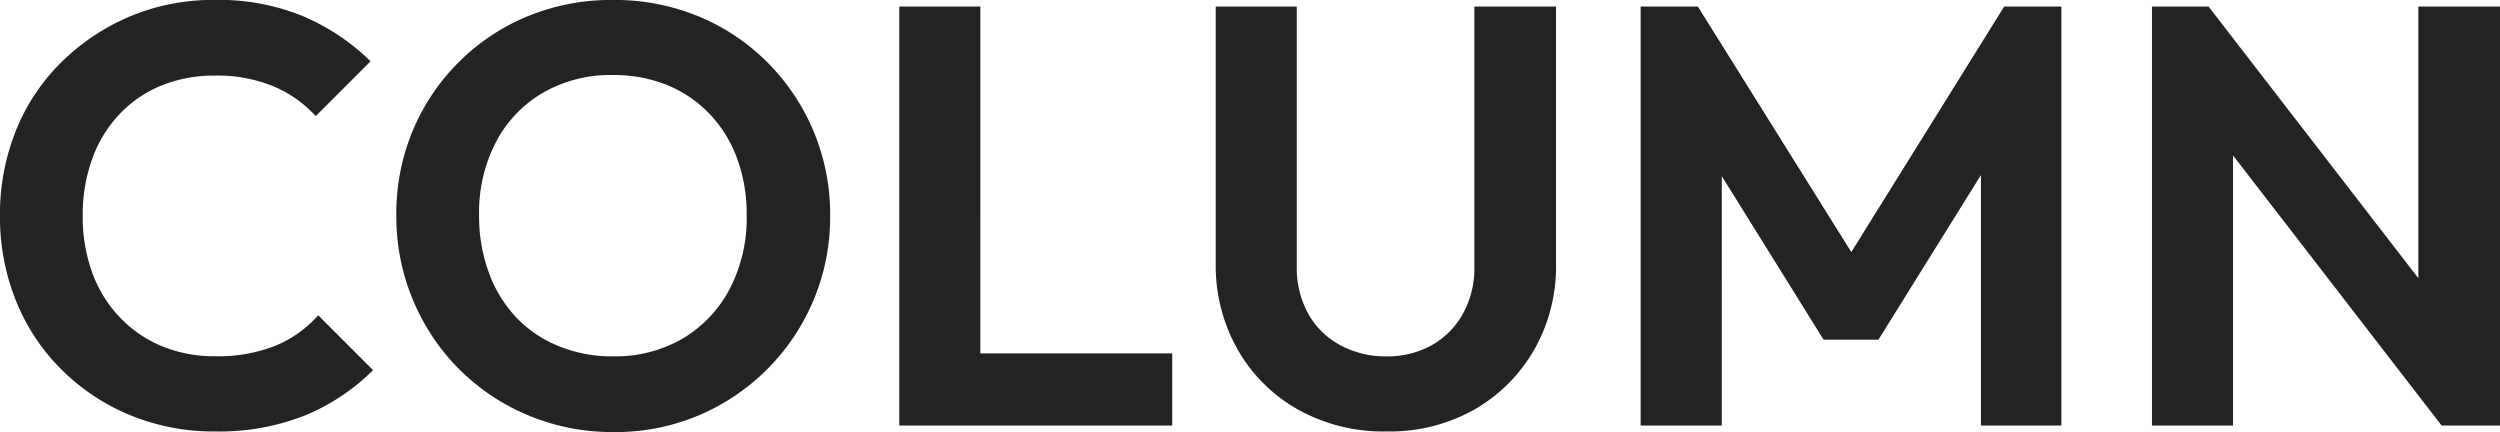
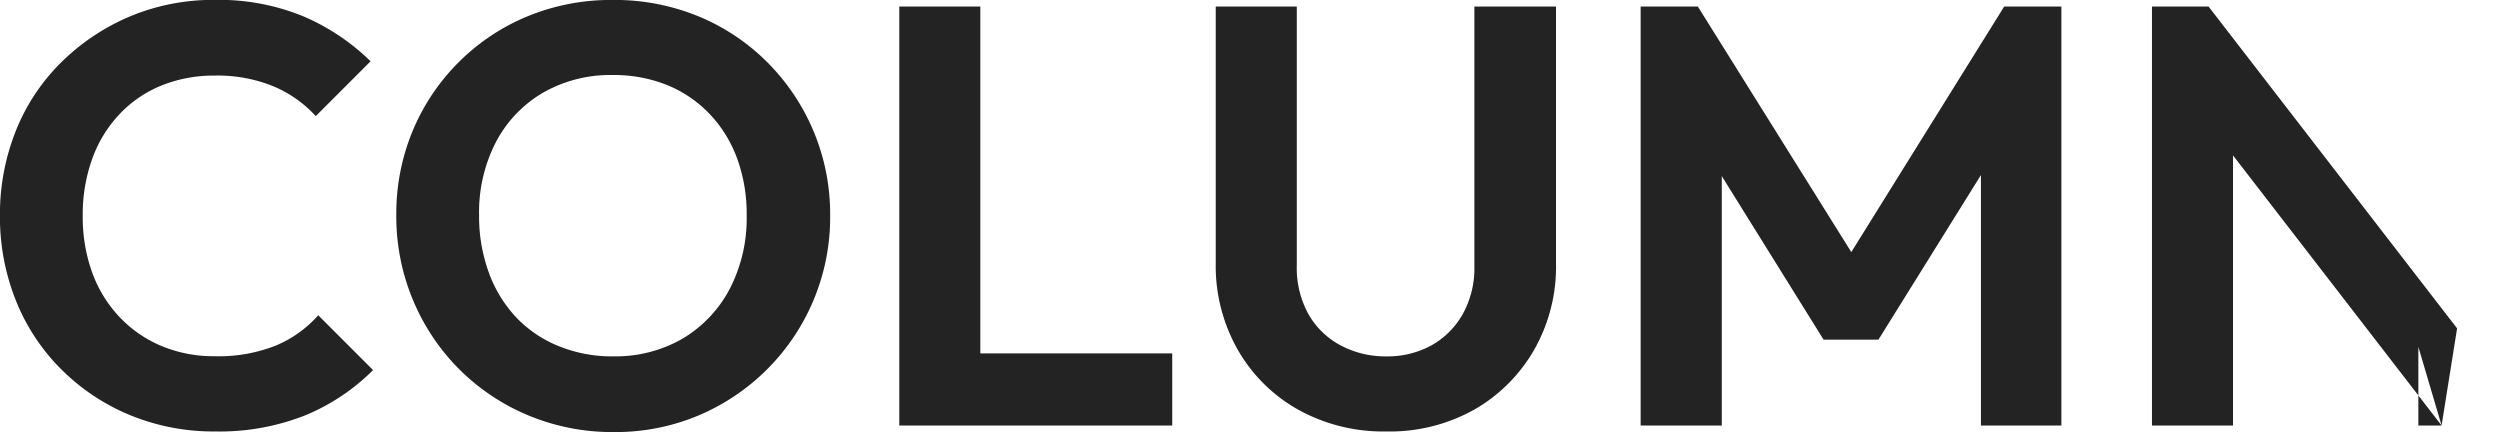
<svg xmlns="http://www.w3.org/2000/svg" width="201.36" height="34.8" viewBox="0 0 201.36 34.8">
-   <path id="パス_59910" d="M-84.168.48a17.667 17.667 0 01-6.864-1.32 17.007 17.007 0 01-5.544-3.7 16.391 16.391 0 01-3.648-5.544A18.121 18.121 0 01-101.5-16.9a18.121 18.121 0 011.272-6.816 16.137 16.137 0 013.648-5.52 17.6 17.6 0 015.52-3.7 17.342 17.342 0 016.888-1.344 17.863 17.863 0 017.1 1.32 17.618 17.618 0 015.424 3.624l-4.416 4.416a9.671 9.671 0 00-3.408-2.4 11.866 11.866 0 00-4.7-.864 11.285 11.285 0 00-4.3.792 9.646 9.646 0 00-3.384 2.3 10.31 10.31 0 00-2.208 3.6 13.187 13.187 0 00-.768 4.584 13.132 13.132 0 00.768 4.608 10.354 10.354 0 002.208 3.576 9.927 9.927 0 003.384 2.328 10.993 10.993 0 004.3.816 12.452 12.452 0 004.872-.852 9.351 9.351 0 003.436-2.448l4.416 4.416A16.738 16.738 0 01-76.92-.816 18.786 18.786 0 01-84.168.48zm32.112.048a17.567 17.567 0 01-6.888-1.344 17.259 17.259 0 01-5.568-3.72 17.259 17.259 0 01-3.72-5.568 17.444 17.444 0 01-1.344-6.84 17.366 17.366 0 011.32-6.792 17.074 17.074 0 013.7-5.52 17.007 17.007 0 015.544-3.7 17.667 17.667 0 016.864-1.32 17.794 17.794 0 016.912 1.32 17.007 17.007 0 015.544 3.7 17.329 17.329 0 013.72 5.544 17.27 17.27 0 011.34 6.812 17.27 17.27 0 01-1.344 6.816A17.329 17.329 0 01-39.7-4.536a17.4 17.4 0 01-5.52 3.72A17.219 17.219 0 01-52.056.528zm-.1-6.1a10.8 10.8 0 005.664-1.44 10.156 10.156 0 003.768-3.984 12.383 12.383 0 001.368-5.952 12.986 12.986 0 00-.768-4.56 10.354 10.354 0 00-2.208-3.576 9.87 9.87 0 00-3.408-2.328 11.431 11.431 0 00-4.416-.816 10.881 10.881 0 00-5.592 1.416 9.934 9.934 0 00-3.792 3.96 12.277 12.277 0 00-1.368 5.9 13.166 13.166 0 00.792 4.656 10.493 10.493 0 002.208 3.6 9.731 9.731 0 003.408 2.3 11.351 11.351 0 004.348.828zM-29.064 0v-33.744h6.528V0zm4.8 0v-5.808H-7.08V0zm34.416.48a14.123 14.123 0 01-7.08-1.752A12.824 12.824 0 01-1.8-6.1a13.651 13.651 0 01-1.776-6.96v-20.684h6.528v20.88a7.687 7.687 0 00.936 3.888 6.441 6.441 0 002.592 2.52 7.645 7.645 0 003.672.888 7.333 7.333 0 003.648-.888 6.574 6.574 0 002.52-2.52 7.587 7.587 0 00.936-3.84v-20.928h6.576v20.736a13.521 13.521 0 01-1.776 6.936 12.979 12.979 0 01-4.824 4.8A13.955 13.955 0 0110.152.48zM30.648 0v-33.744h4.608l13.68 21.888H46.3l13.628-21.888h4.608V0h-6.48v-22.56l1.248.384L49.8-6.912h-4.416l-9.5-15.264 1.3-.384V0zm41.184 0v-33.744h4.56l1.968 6.528V0zM95.16 0L75.144-25.92l1.248-7.824 20.016 25.92zm0 0l-1.872-6.336v-27.408h6.576V0z" transform="translate(101.496 34.272)" fill="#232323" />
+   <path id="パス_59910" d="M-84.168.48a17.667 17.667 0 01-6.864-1.32 17.007 17.007 0 01-5.544-3.7 16.391 16.391 0 01-3.648-5.544A18.121 18.121 0 01-101.5-16.9a18.121 18.121 0 011.272-6.816 16.137 16.137 0 013.648-5.52 17.6 17.6 0 015.52-3.7 17.342 17.342 0 016.888-1.344 17.863 17.863 0 017.1 1.32 17.618 17.618 0 015.424 3.624l-4.416 4.416a9.671 9.671 0 00-3.408-2.4 11.866 11.866 0 00-4.7-.864 11.285 11.285 0 00-4.3.792 9.646 9.646 0 00-3.384 2.3 10.31 10.31 0 00-2.208 3.6 13.187 13.187 0 00-.768 4.584 13.132 13.132 0 00.768 4.608 10.354 10.354 0 002.208 3.576 9.927 9.927 0 003.384 2.328 10.993 10.993 0 004.3.816 12.452 12.452 0 004.872-.852 9.351 9.351 0 003.436-2.448l4.416 4.416A16.738 16.738 0 01-76.92-.816 18.786 18.786 0 01-84.168.48zm32.112.048a17.567 17.567 0 01-6.888-1.344 17.259 17.259 0 01-5.568-3.72 17.259 17.259 0 01-3.72-5.568 17.444 17.444 0 01-1.344-6.84 17.366 17.366 0 011.32-6.792 17.074 17.074 0 013.7-5.52 17.007 17.007 0 015.544-3.7 17.667 17.667 0 016.864-1.32 17.794 17.794 0 016.912 1.32 17.007 17.007 0 015.544 3.7 17.329 17.329 0 013.72 5.544 17.27 17.27 0 011.34 6.812 17.27 17.27 0 01-1.344 6.816A17.329 17.329 0 01-39.7-4.536a17.4 17.4 0 01-5.52 3.72A17.219 17.219 0 01-52.056.528zm-.1-6.1a10.8 10.8 0 005.664-1.44 10.156 10.156 0 003.768-3.984 12.383 12.383 0 001.368-5.952 12.986 12.986 0 00-.768-4.56 10.354 10.354 0 00-2.208-3.576 9.87 9.87 0 00-3.408-2.328 11.431 11.431 0 00-4.416-.816 10.881 10.881 0 00-5.592 1.416 9.934 9.934 0 00-3.792 3.96 12.277 12.277 0 00-1.368 5.9 13.166 13.166 0 00.792 4.656 10.493 10.493 0 002.208 3.6 9.731 9.731 0 003.408 2.3 11.351 11.351 0 004.348.828zM-29.064 0v-33.744h6.528V0zm4.8 0v-5.808H-7.08V0zm34.416.48a14.123 14.123 0 01-7.08-1.752A12.824 12.824 0 01-1.8-6.1a13.651 13.651 0 01-1.776-6.96v-20.684h6.528v20.88a7.687 7.687 0 00.936 3.888 6.441 6.441 0 002.592 2.52 7.645 7.645 0 003.672.888 7.333 7.333 0 003.648-.888 6.574 6.574 0 002.52-2.52 7.587 7.587 0 00.936-3.84v-20.928h6.576v20.736a13.521 13.521 0 01-1.776 6.936 12.979 12.979 0 01-4.824 4.8A13.955 13.955 0 0110.152.48zM30.648 0v-33.744h4.608l13.68 21.888H46.3l13.628-21.888h4.608V0h-6.48v-22.56l1.248.384L49.8-6.912h-4.416l-9.5-15.264 1.3-.384V0zm41.184 0v-33.744h4.56l1.968 6.528V0zM95.16 0L75.144-25.92l1.248-7.824 20.016 25.92zm0 0l-1.872-6.336v-27.408V0z" transform="translate(101.496 34.272)" fill="#232323" />
</svg>